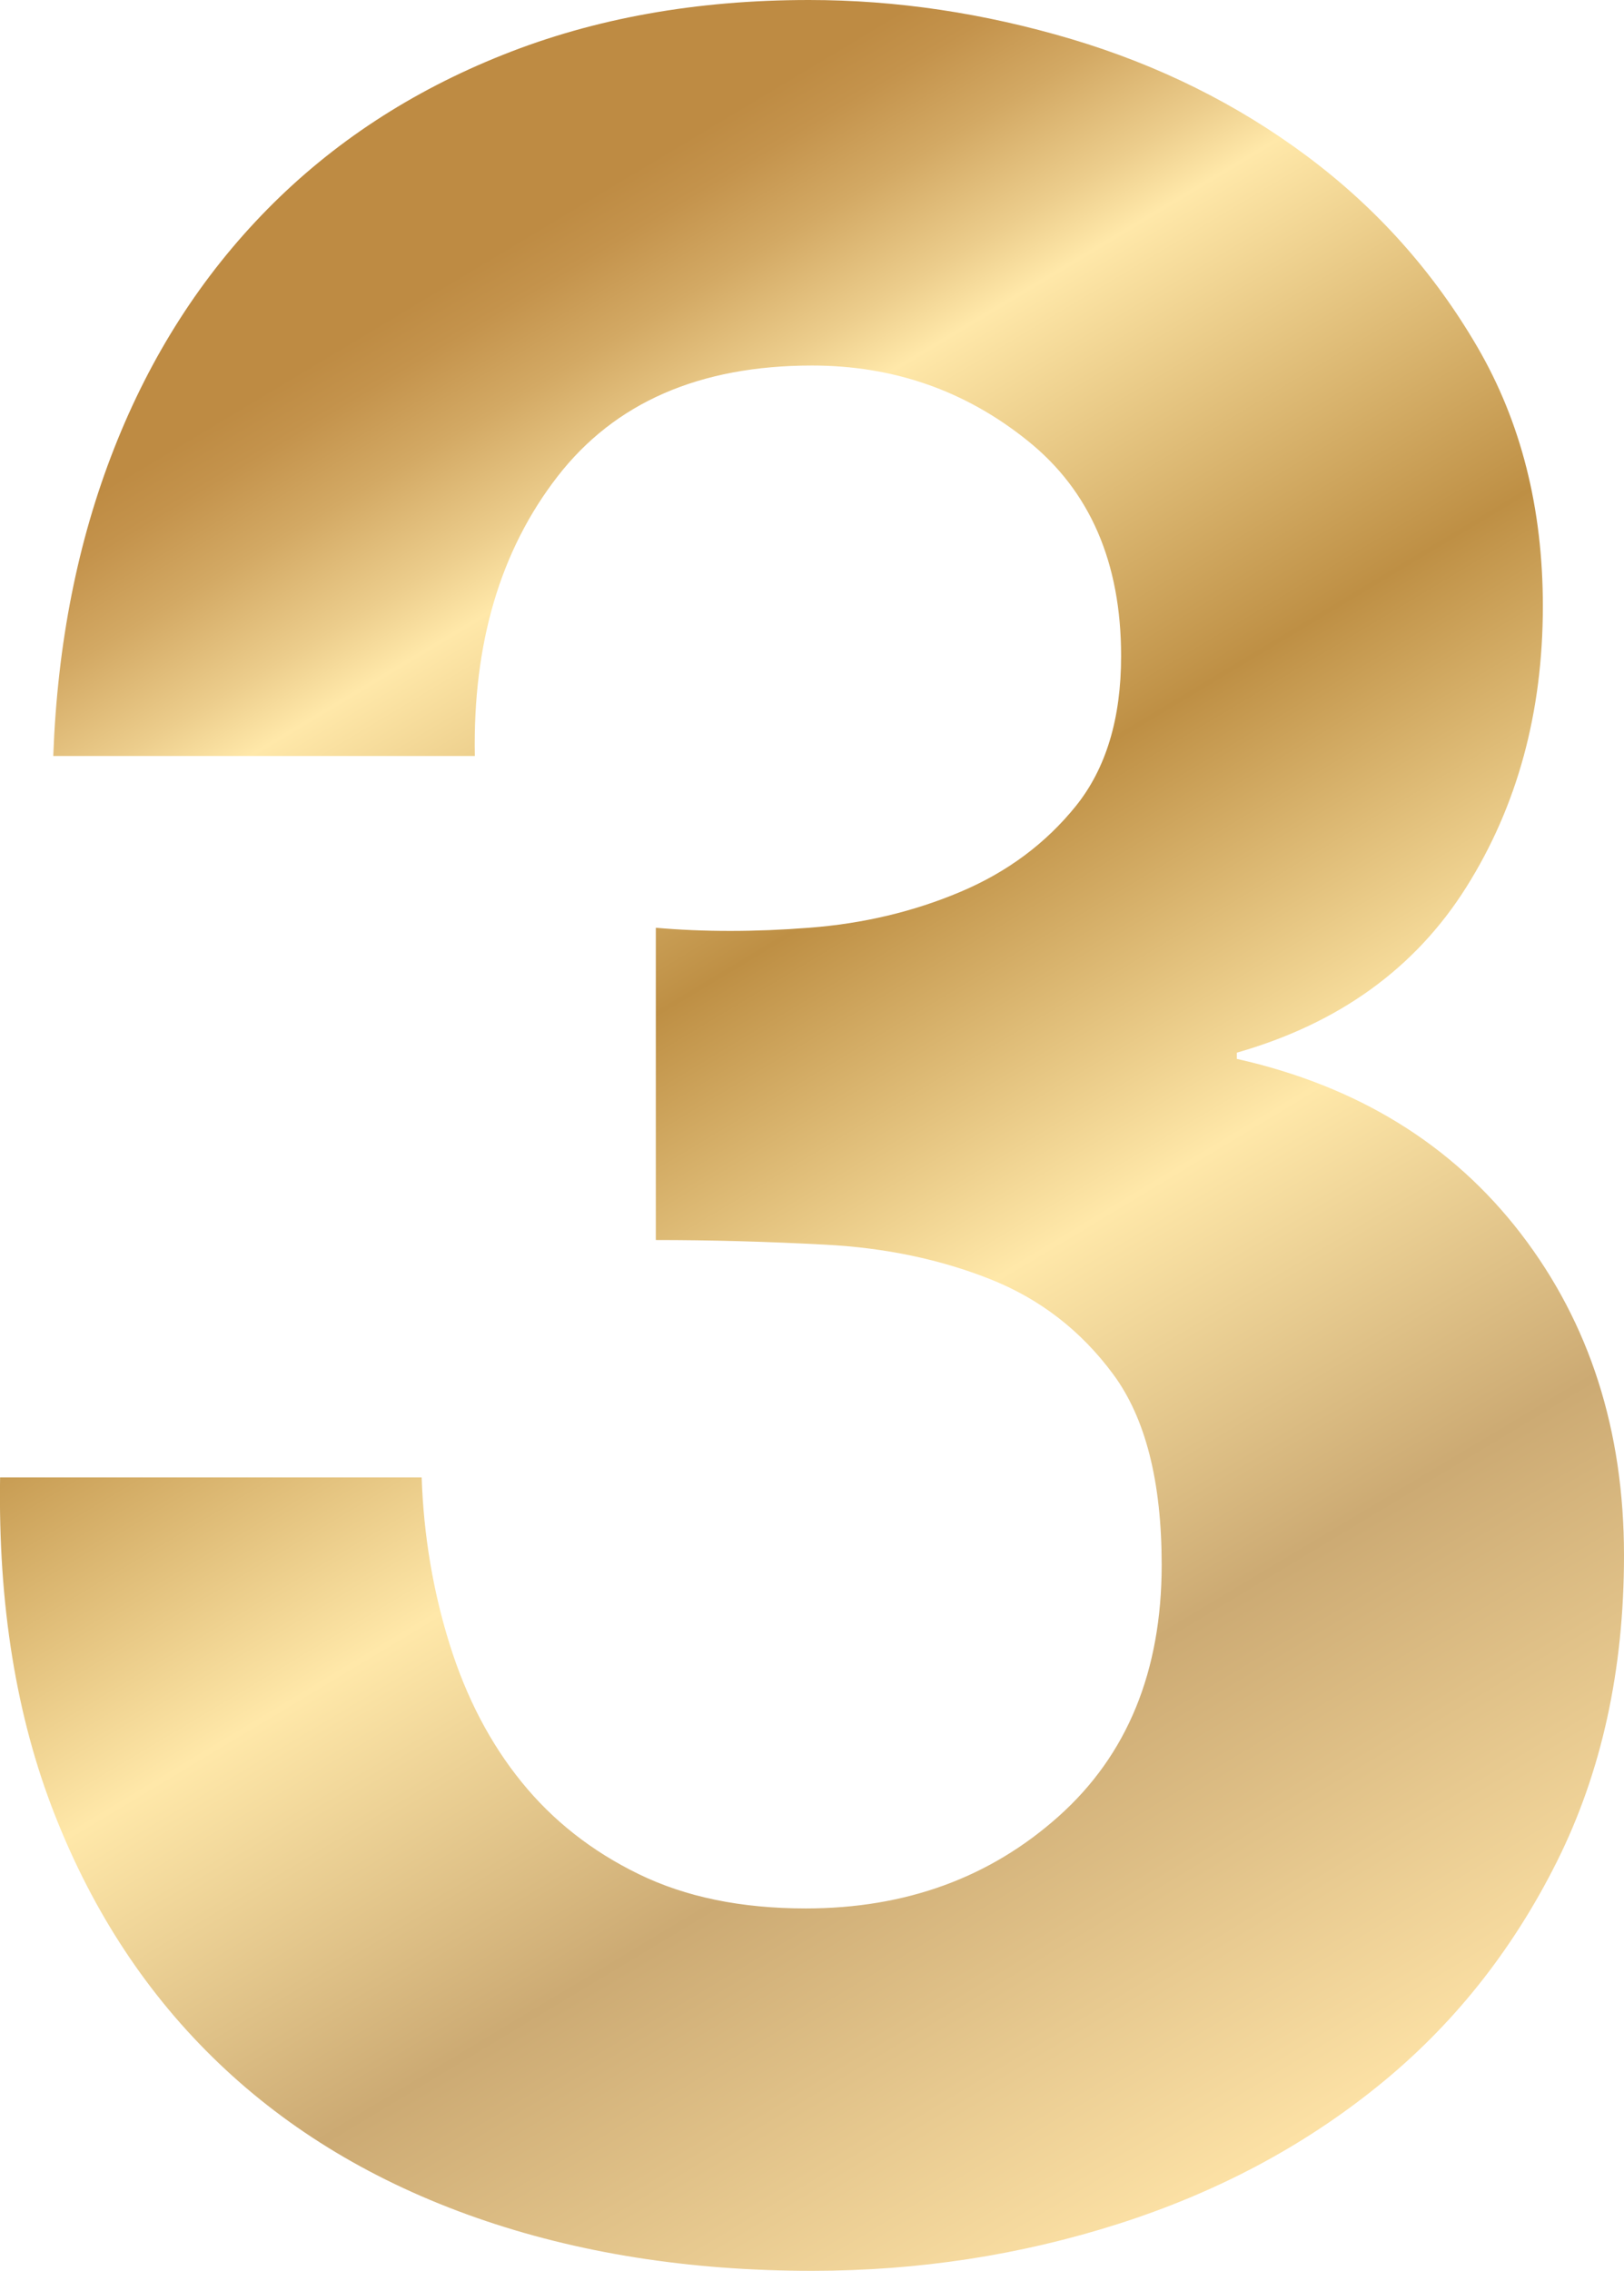
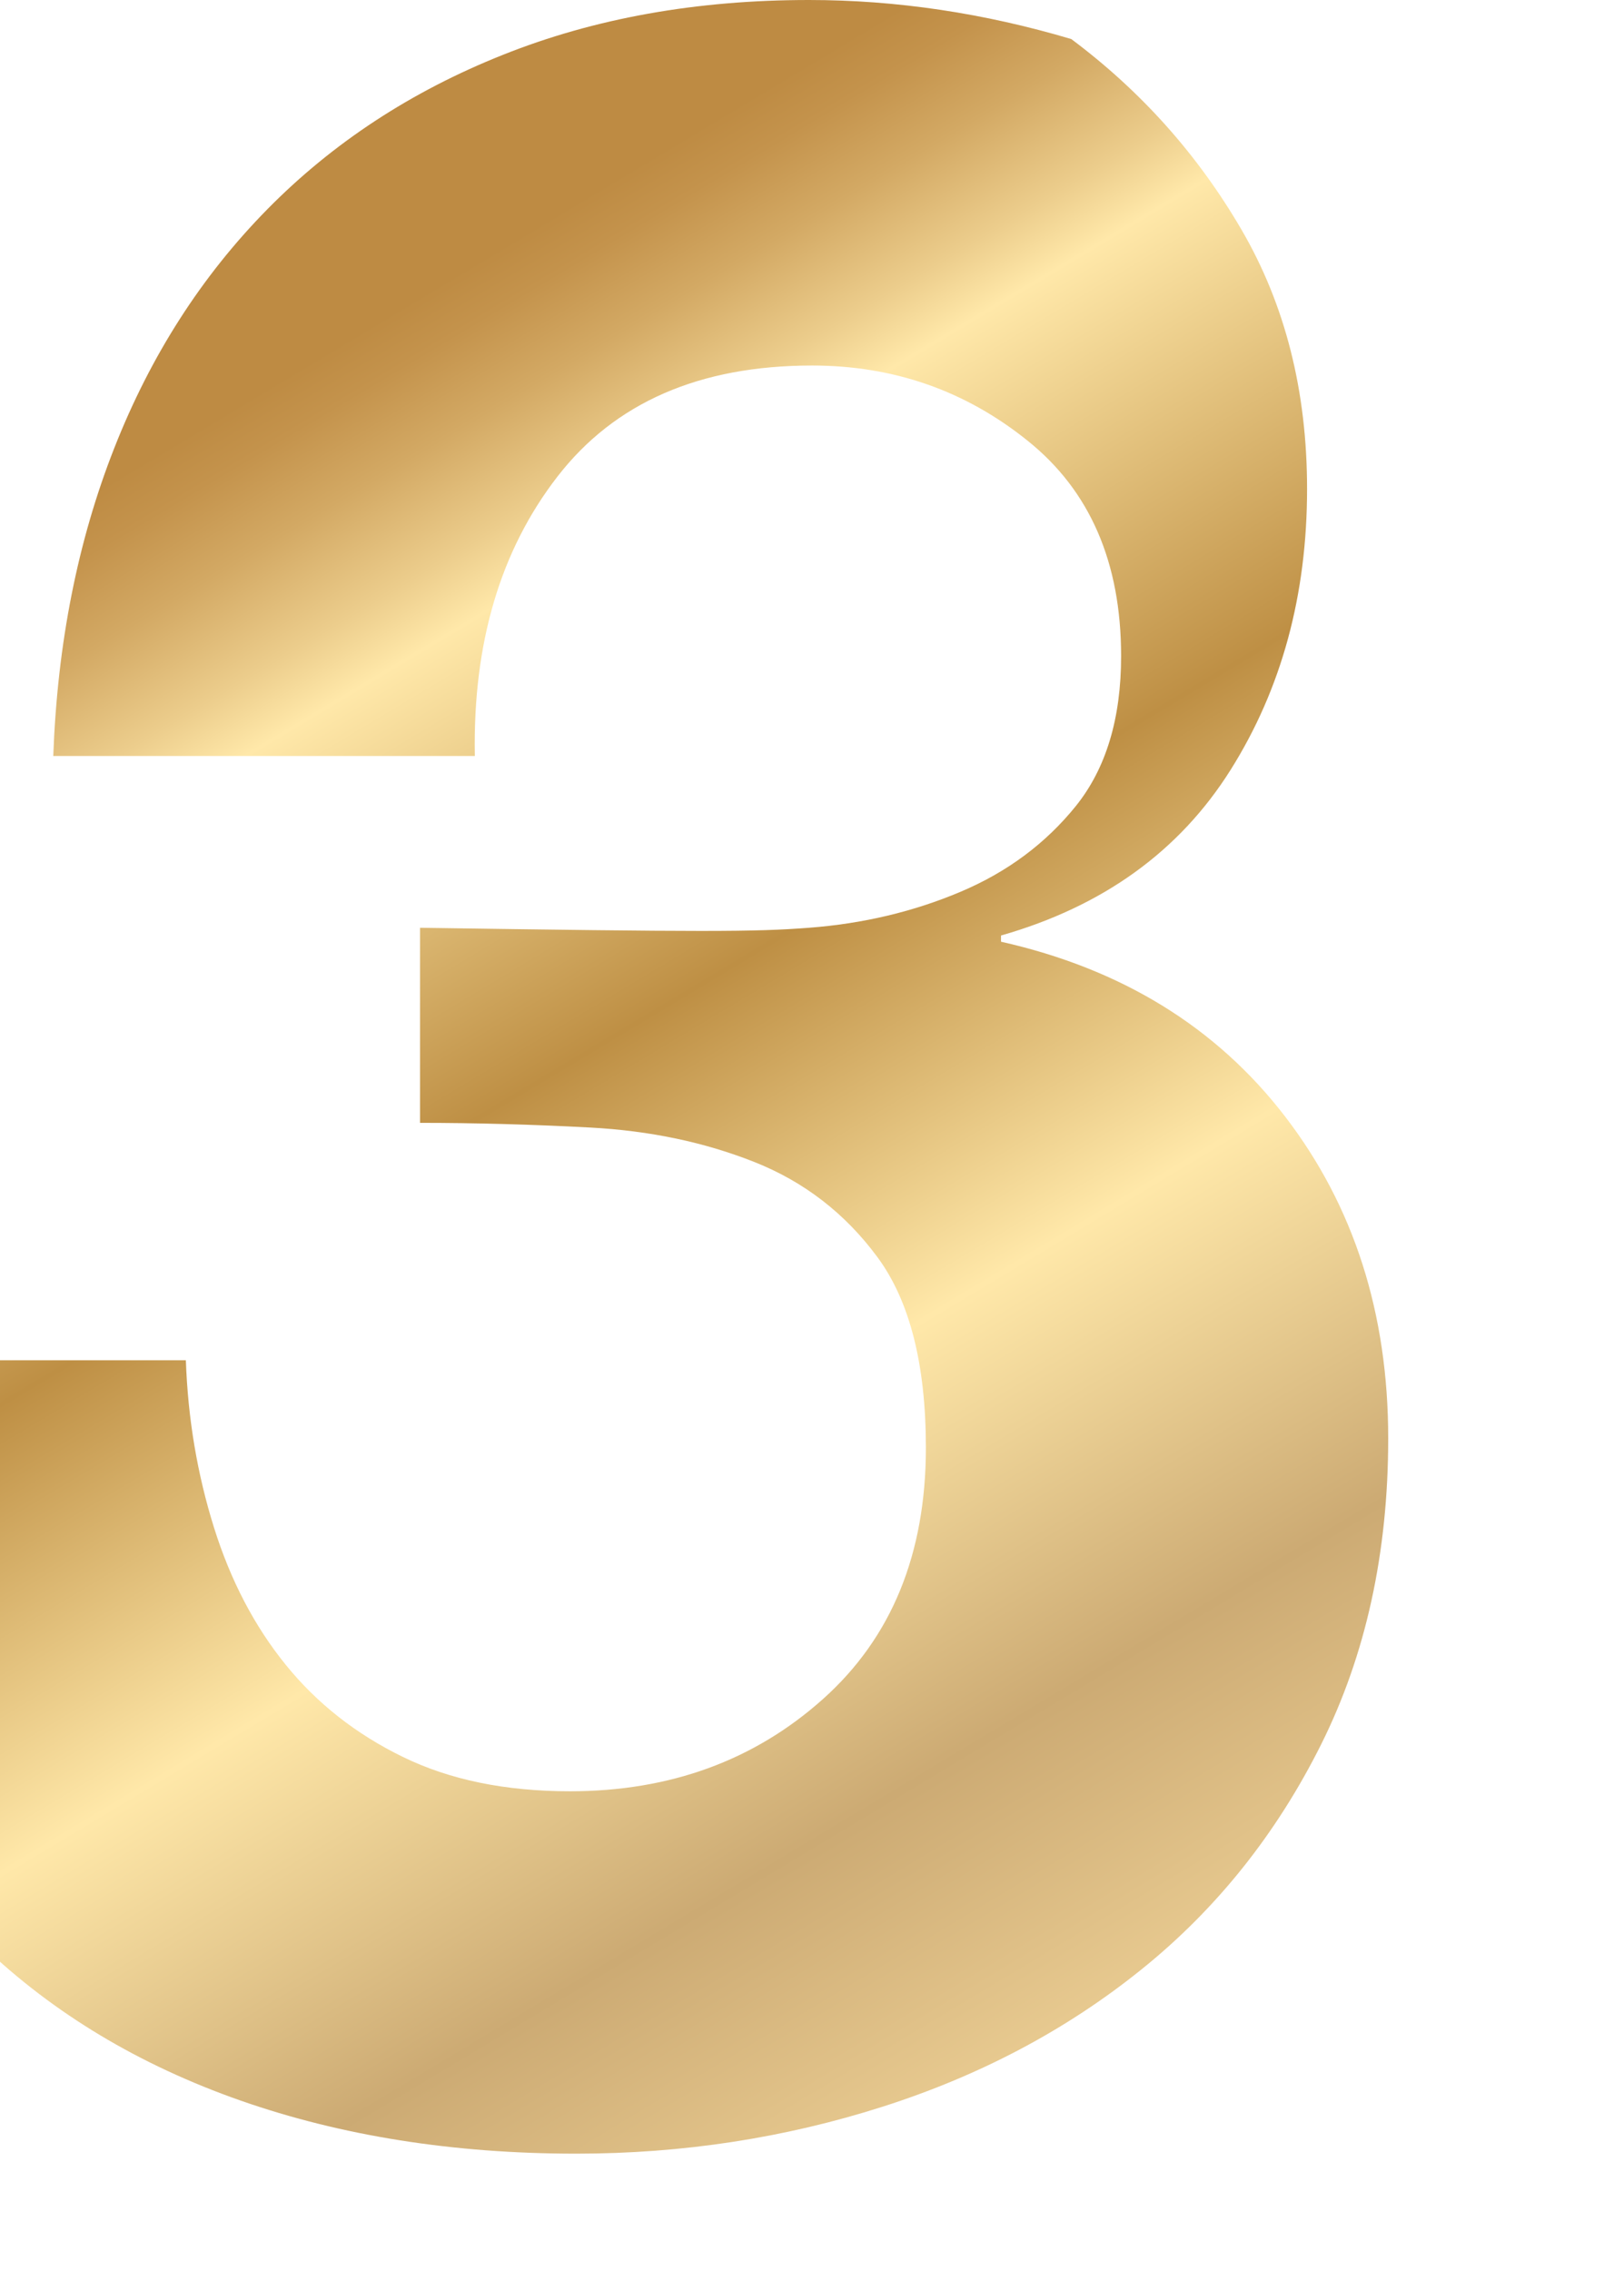
<svg xmlns="http://www.w3.org/2000/svg" version="1.1" id="レイヤー_1" x="0px" y="0px" viewBox="0 0 17.012 23.782" enable-background="new 0 0 17.012 23.782" xml:space="preserve">
  <linearGradient id="SVGID_1_" gradientUnits="userSpaceOnUse" x1="-286.228" y1="1764.463" x2="-285.228" y2="1764.463" gradientTransform="matrix(12.889 22.324 22.324 -12.889 -35697.398 29135.168)">
    <stop offset="0" style="stop-color:#BE8B43" />
    <stop offset="0.015" style="stop-color:#BE8B43" />
    <stop offset="0.036" style="stop-color:#C4934C" />
    <stop offset="0.07" style="stop-color:#D3A964" />
    <stop offset="0.113" style="stop-color:#ECCD8C" />
    <stop offset="0.14" style="stop-color:#FFE8A9" />
    <stop offset="0.317" style="stop-color:#BE8F44" />
    <stop offset="0.482" style="stop-color:#FFE8A9" />
    <stop offset="0.643" style="stop-color:#CCAA73" />
    <stop offset="0.849" style="stop-color:#FCE1A5" />
    <stop offset="1" style="stop-color:#BF9B46" />
  </linearGradient>
-   <path fill="url(#SVGID_1_)" d="M8.474,9.716c0.567-0.043,1.096-0.169,1.586-0.376c0.491-0.207,0.894-0.507,1.21-0.899  c0.316-0.393,0.474-0.916,0.474-1.57c0-0.981-0.327-1.734-0.981-2.257C10.11,4.089,9.357,3.828,8.507,3.828  c-1.178,0-2.066,0.387-2.666,1.161c-0.6,0.774-0.889,1.75-0.867,2.928H0.558c0.043-1.178,0.256-2.251,0.638-3.222  c0.381-0.97,0.916-1.804,1.603-2.502c0.687-0.698,1.51-1.237,2.47-1.619C6.228,0.191,7.296,0,8.474,0  c0.916,0,1.832,0.137,2.748,0.409c0.916,0.273,1.739,0.682,2.47,1.227c0.73,0.545,1.325,1.21,1.783,1.996s0.687,1.69,0.687,2.715  c0,1.112-0.267,2.094-0.802,2.944c-0.535,0.85-1.336,1.428-2.404,1.733v0.065c1.264,0.284,2.257,0.895,2.977,1.832  c0.72,0.938,1.079,2.061,1.079,3.369c0,1.2-0.235,2.269-0.703,3.206c-0.469,0.938-1.096,1.723-1.881,2.355  c-0.785,0.633-1.69,1.112-2.715,1.439c-1.025,0.327-2.094,0.491-3.206,0.491c-1.287,0-2.459-0.186-3.517-0.556  c-1.058-0.371-1.958-0.91-2.699-1.619c-0.741-0.708-1.314-1.575-1.717-2.601c-0.404-1.025-0.594-2.203-0.573-3.533h4.416  c0.021,0.611,0.12,1.194,0.294,1.75c0.174,0.556,0.425,1.036,0.752,1.439c0.327,0.404,0.736,0.726,1.227,0.965  c0.491,0.24,1.074,0.36,1.75,0.36c1.047,0,1.93-0.322,2.65-0.965c0.72-0.643,1.079-1.521,1.079-2.633  c0-0.872-0.169-1.537-0.507-1.995c-0.338-0.458-0.769-0.791-1.292-0.998c-0.523-0.207-1.096-0.327-1.717-0.36  s-1.216-0.049-1.783-0.049V9.716C7.373,9.76,7.907,9.76,8.474,9.716z" />
+   <path fill="url(#SVGID_1_)" d="M8.474,9.716c0.567-0.043,1.096-0.169,1.586-0.376c0.491-0.207,0.894-0.507,1.21-0.899  c0.316-0.393,0.474-0.916,0.474-1.57c0-0.981-0.327-1.734-0.981-2.257C10.11,4.089,9.357,3.828,8.507,3.828  c-1.178,0-2.066,0.387-2.666,1.161c-0.6,0.774-0.889,1.75-0.867,2.928H0.558c0.043-1.178,0.256-2.251,0.638-3.222  c0.381-0.97,0.916-1.804,1.603-2.502c0.687-0.698,1.51-1.237,2.47-1.619C6.228,0.191,7.296,0,8.474,0  c0.916,0,1.832,0.137,2.748,0.409c0.73,0.545,1.325,1.21,1.783,1.996s0.687,1.69,0.687,2.715  c0,1.112-0.267,2.094-0.802,2.944c-0.535,0.85-1.336,1.428-2.404,1.733v0.065c1.264,0.284,2.257,0.895,2.977,1.832  c0.72,0.938,1.079,2.061,1.079,3.369c0,1.2-0.235,2.269-0.703,3.206c-0.469,0.938-1.096,1.723-1.881,2.355  c-0.785,0.633-1.69,1.112-2.715,1.439c-1.025,0.327-2.094,0.491-3.206,0.491c-1.287,0-2.459-0.186-3.517-0.556  c-1.058-0.371-1.958-0.91-2.699-1.619c-0.741-0.708-1.314-1.575-1.717-2.601c-0.404-1.025-0.594-2.203-0.573-3.533h4.416  c0.021,0.611,0.12,1.194,0.294,1.75c0.174,0.556,0.425,1.036,0.752,1.439c0.327,0.404,0.736,0.726,1.227,0.965  c0.491,0.24,1.074,0.36,1.75,0.36c1.047,0,1.93-0.322,2.65-0.965c0.72-0.643,1.079-1.521,1.079-2.633  c0-0.872-0.169-1.537-0.507-1.995c-0.338-0.458-0.769-0.791-1.292-0.998c-0.523-0.207-1.096-0.327-1.717-0.36  s-1.216-0.049-1.783-0.049V9.716C7.373,9.76,7.907,9.76,8.474,9.716z" />
</svg>